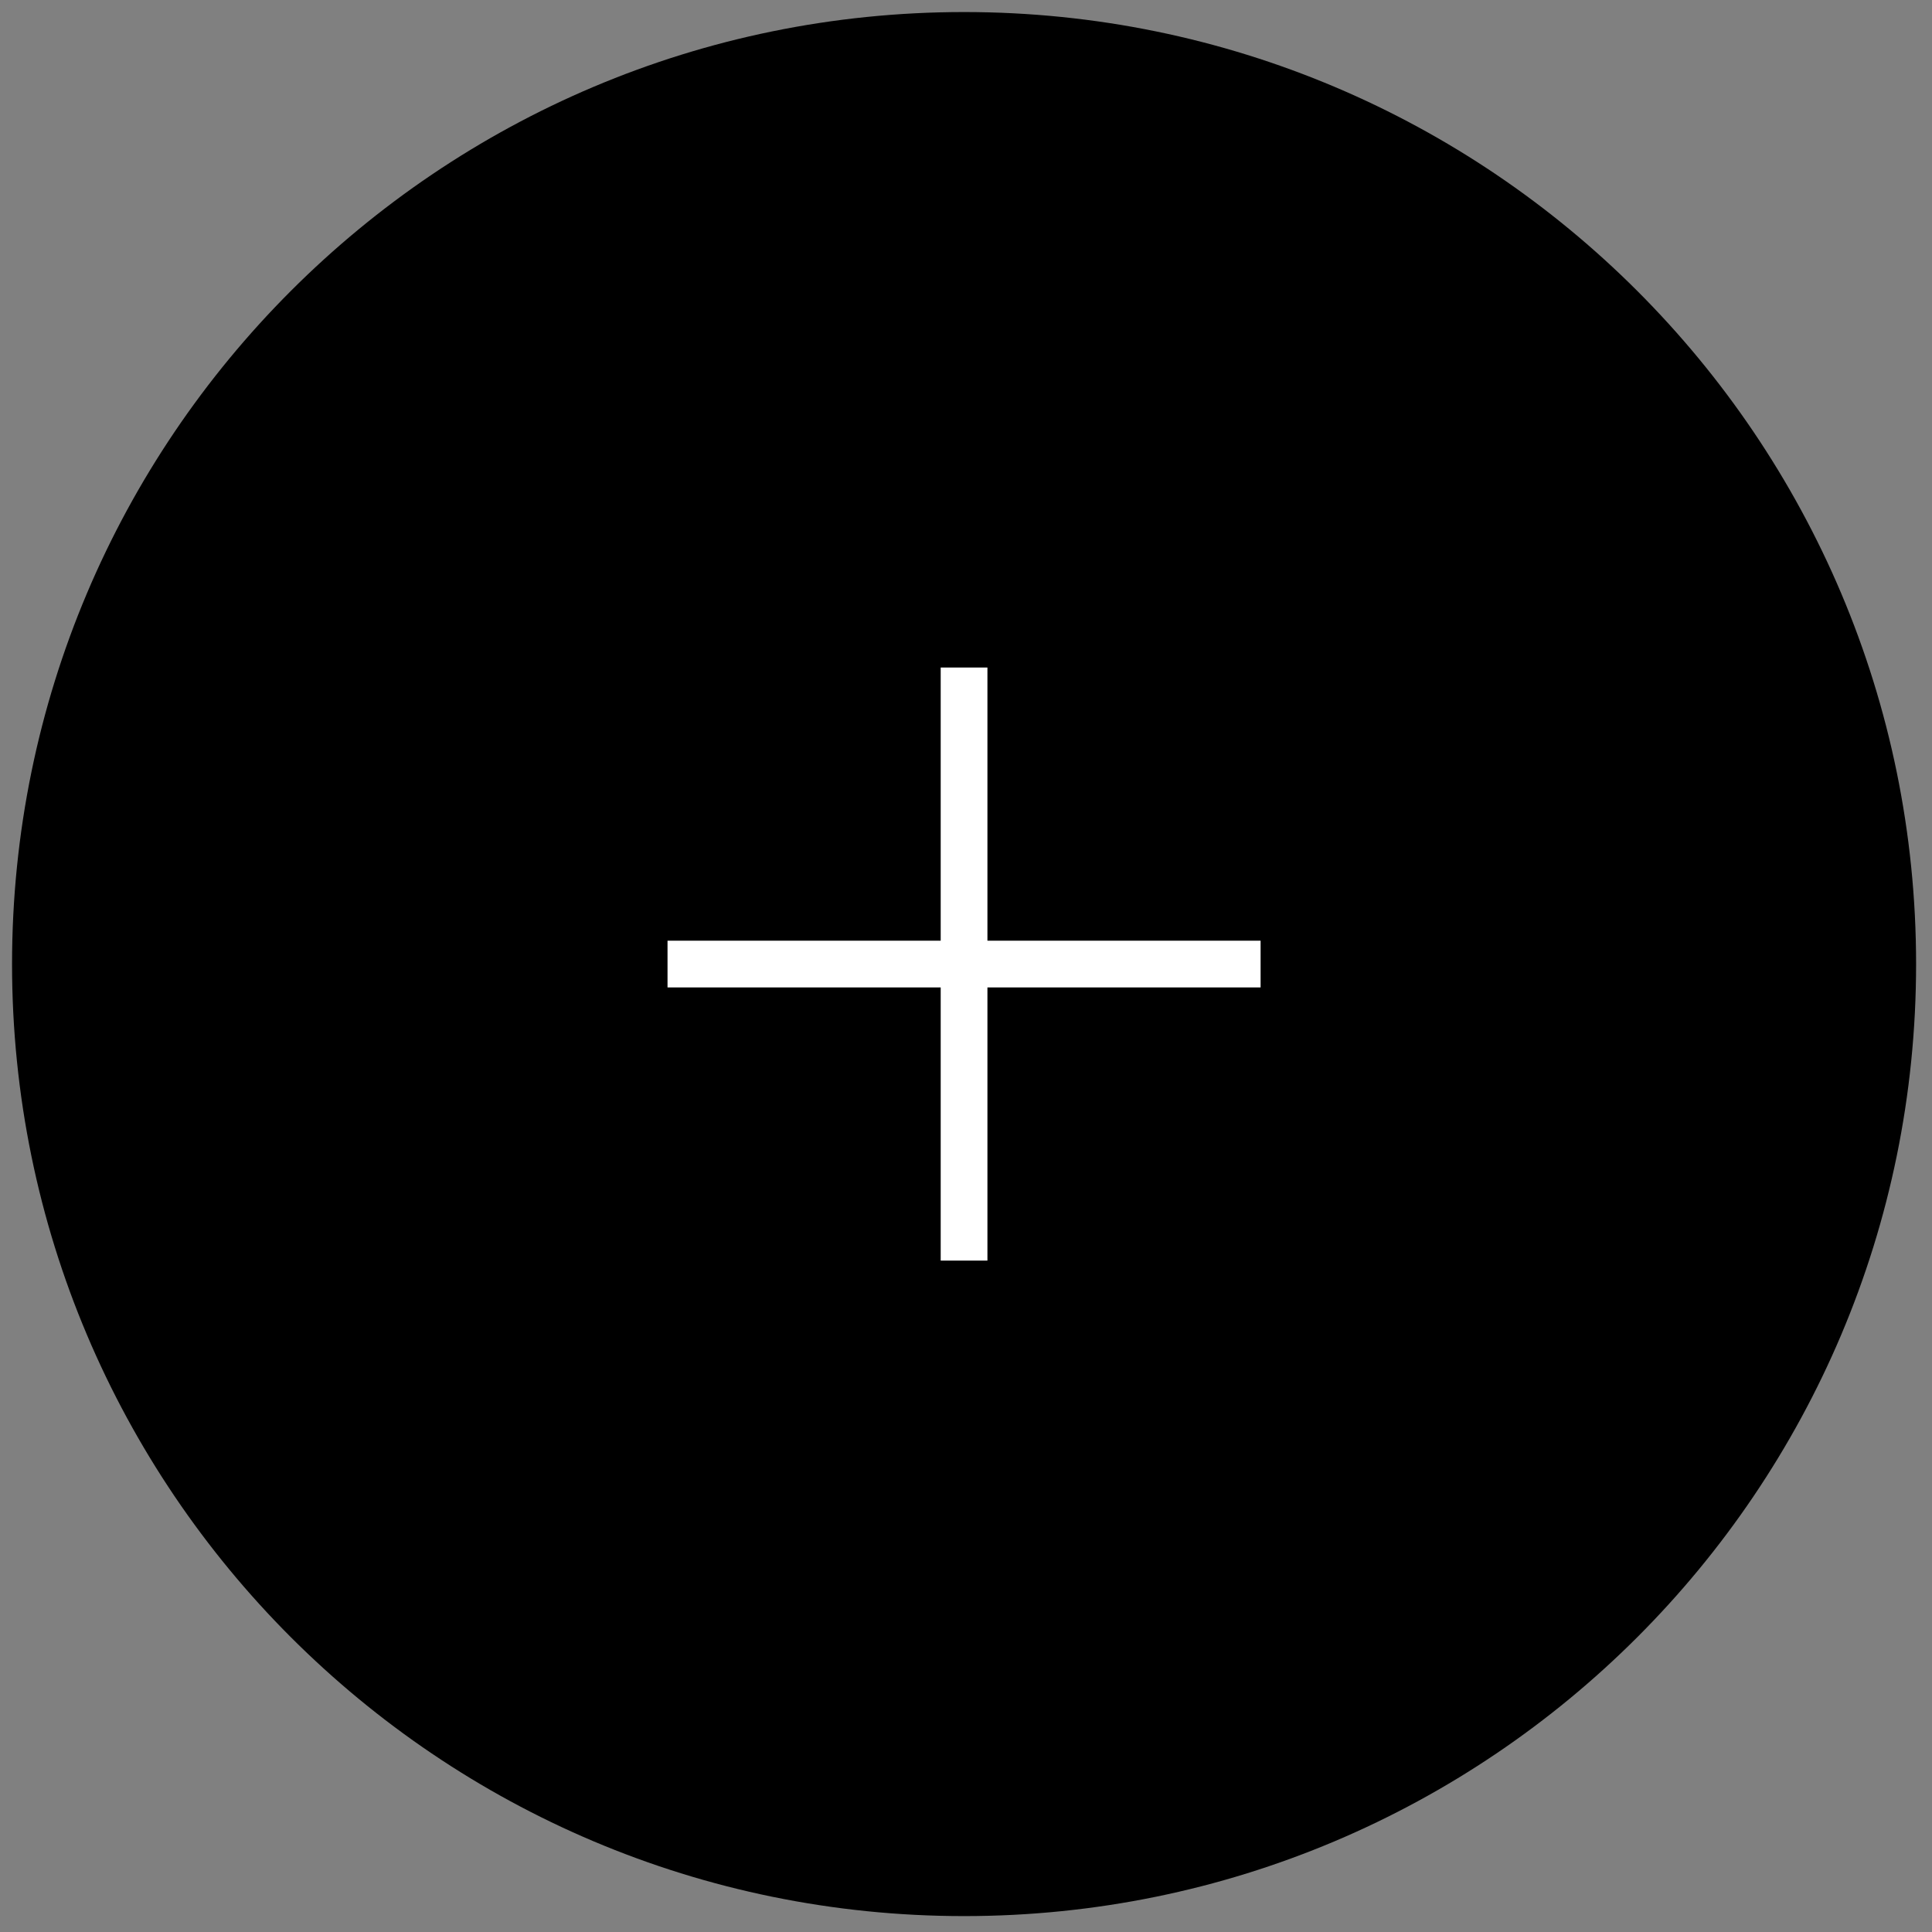
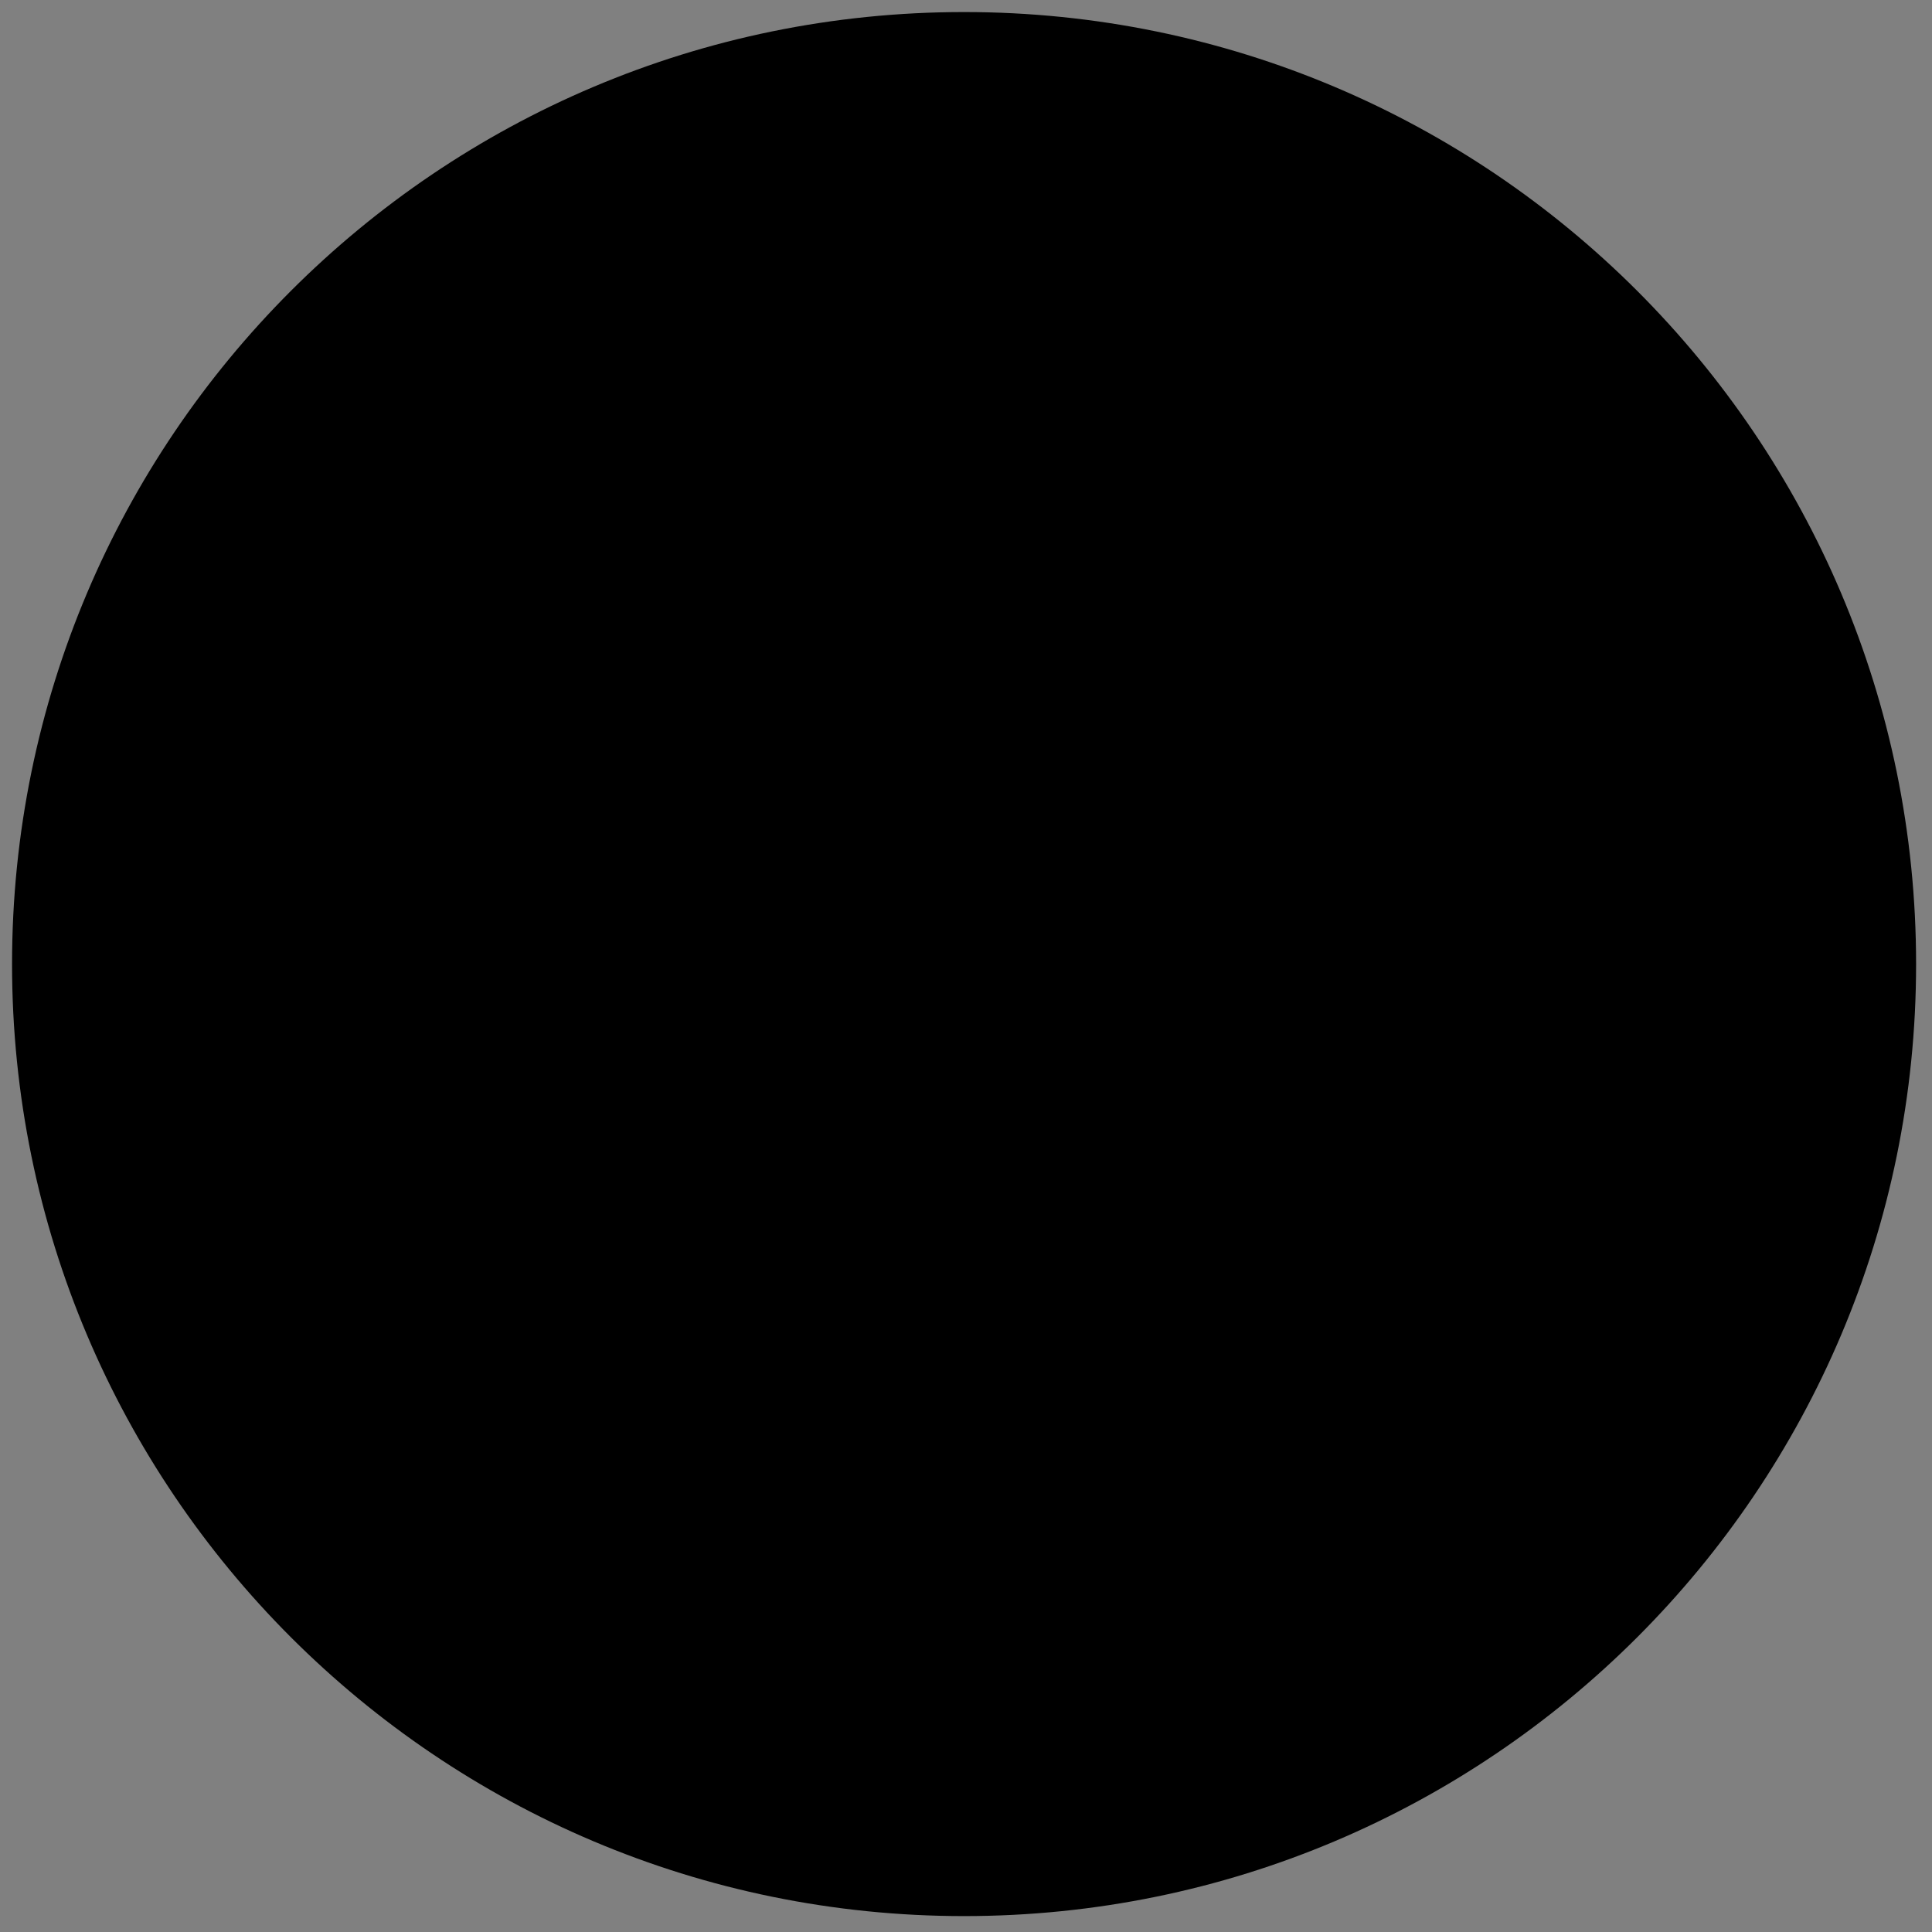
<svg xmlns="http://www.w3.org/2000/svg" width="100%" height="100%" viewBox="0 0 334 334" version="1.1" xml:space="preserve" style="fill-rule:evenodd;clip-rule:evenodd;stroke-linejoin:round;stroke-miterlimit:2;">
  <rect x="0" y="0" width="334" height="334" fill="#808080" stroke="none" />
  <g>
    <path d="M166.667,331.25c90.896,0 164.583,-73.688 164.583,-164.583c0,-90.896 -73.688,-164.584 -164.583,-164.584c-90.896,0 -164.584,73.688 -164.584,164.584c0,90.896 73.688,164.583 164.584,164.583" style="fill-rule:nonzero;" />
-     <path d="M162.625,162.625l-47.225,0l0,8.079l47.225,0l0,47.225l8.079,0l0,-47.225l47.225,0l0,-8.079l-47.225,0l0,-47.225l-8.079,-0l0,47.225Z" style="fill:#fff;" />
  </g>
</svg>